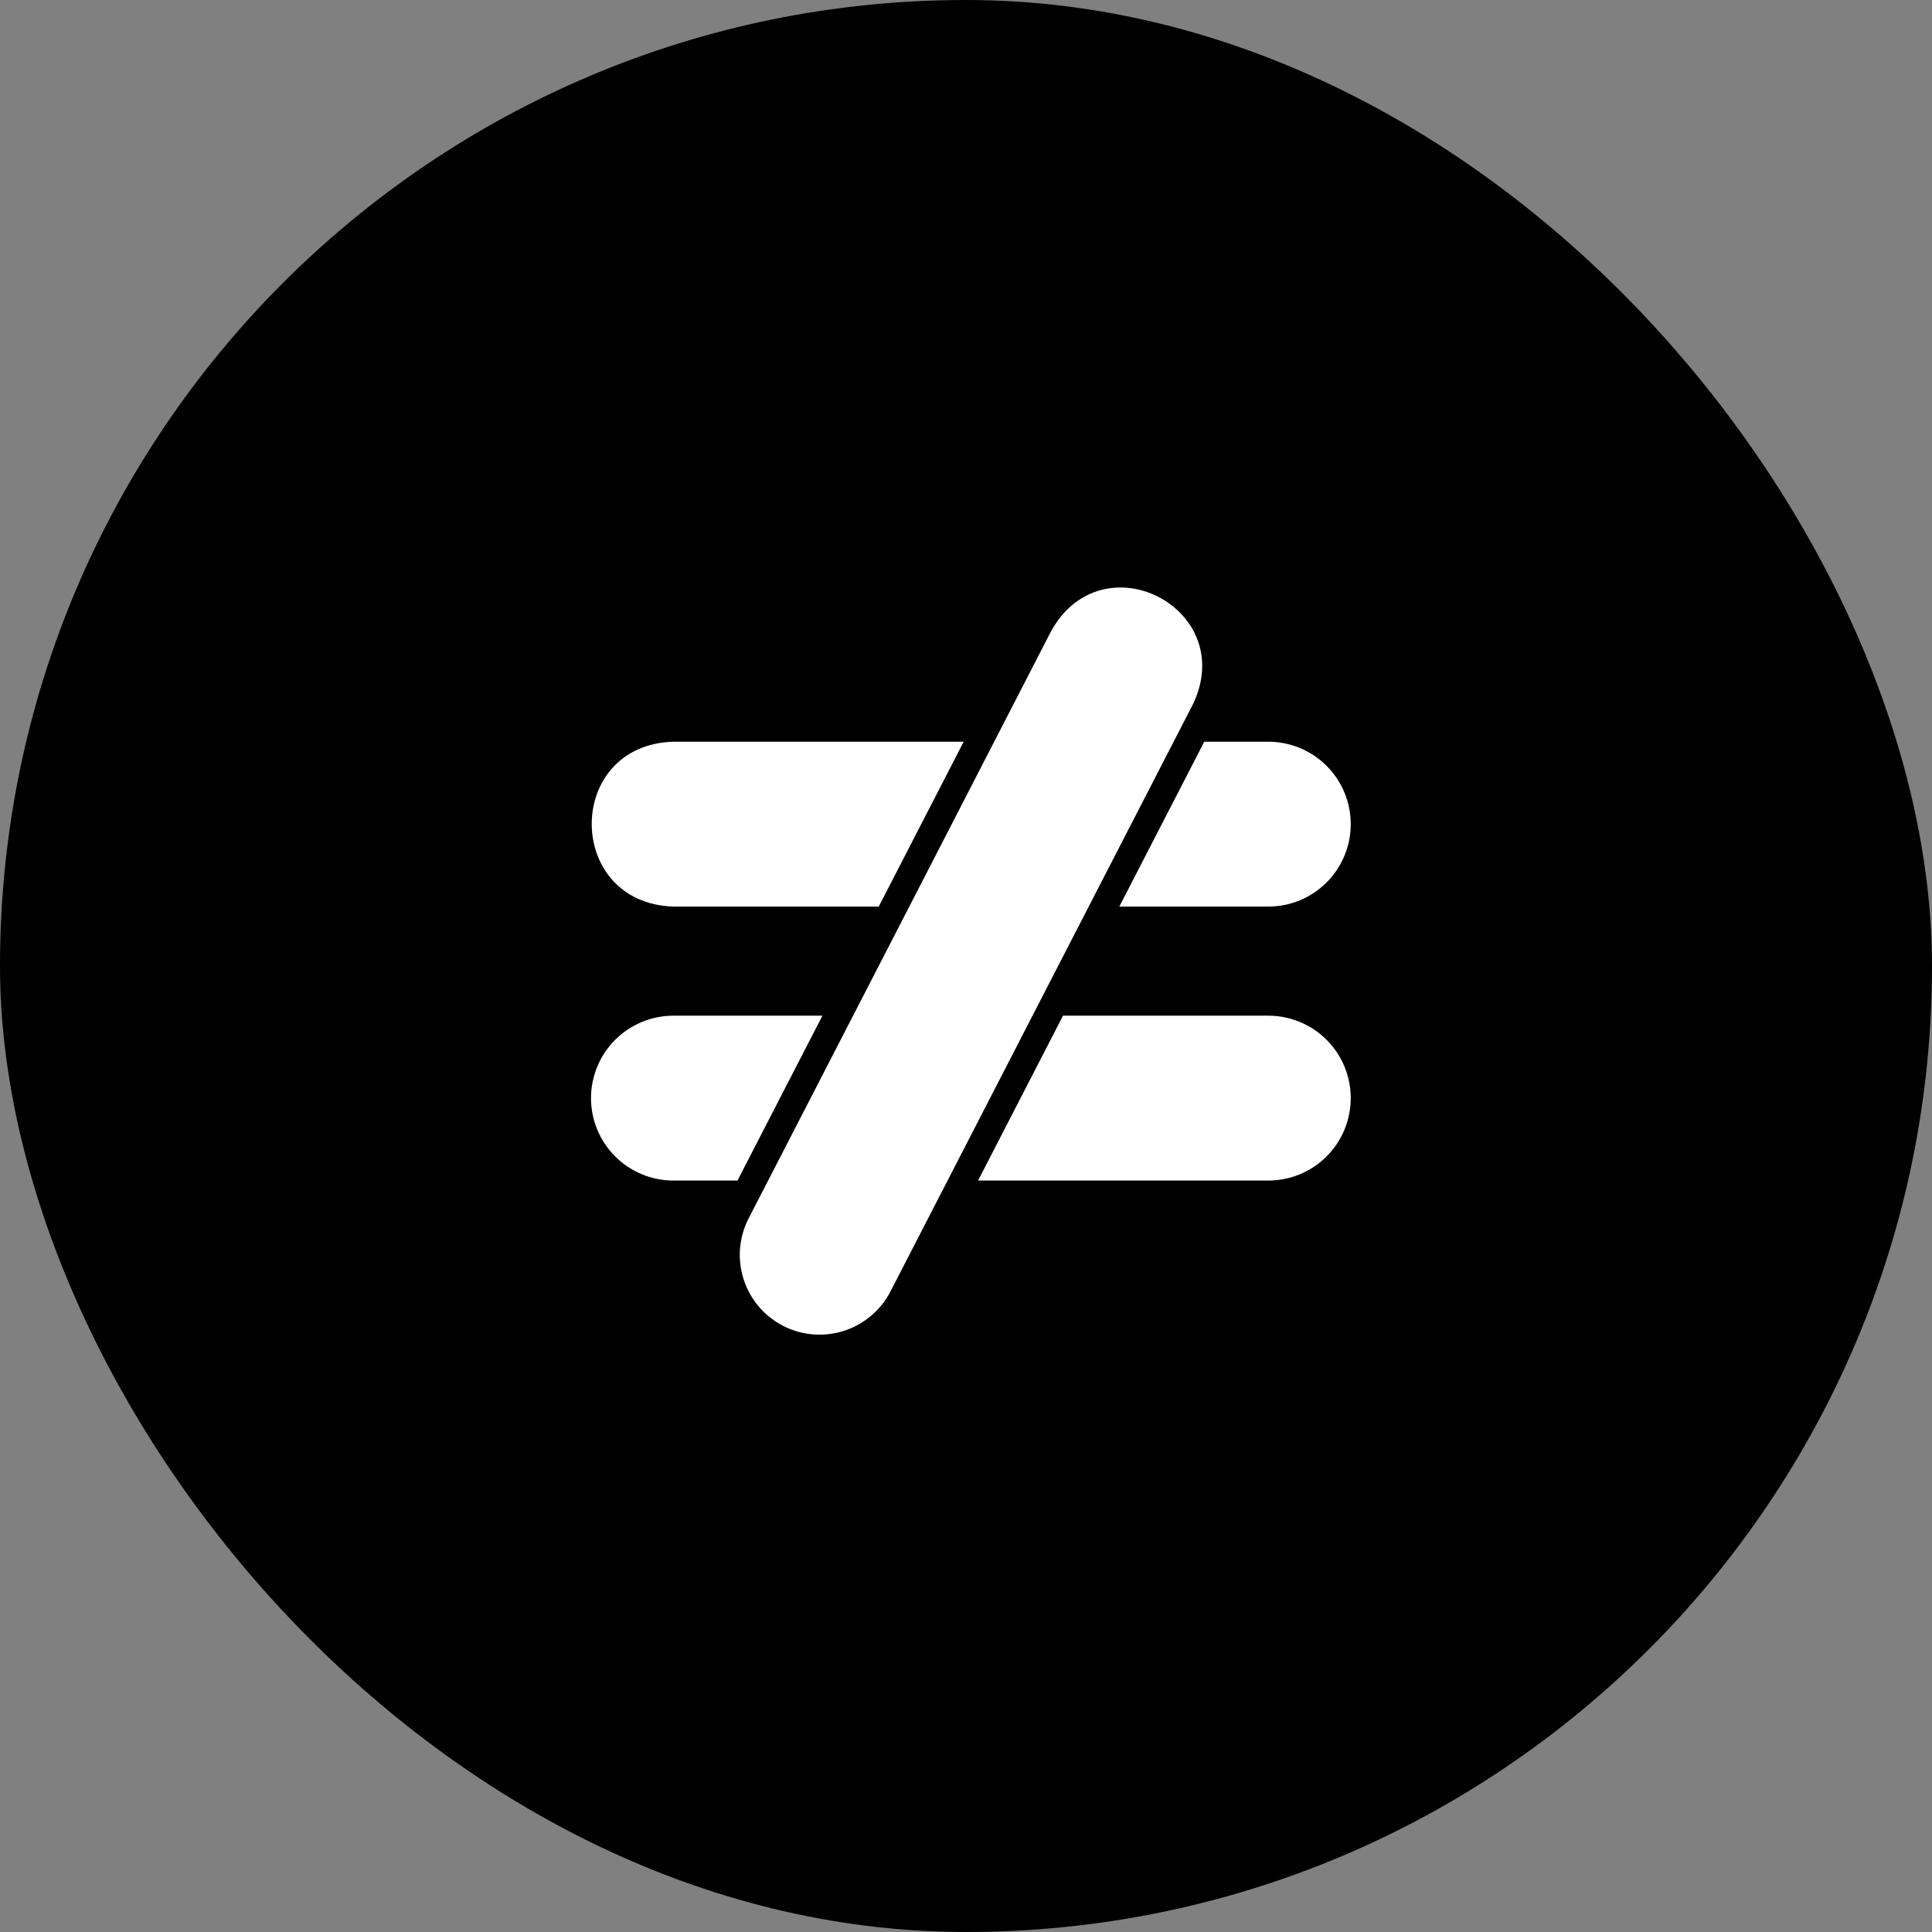
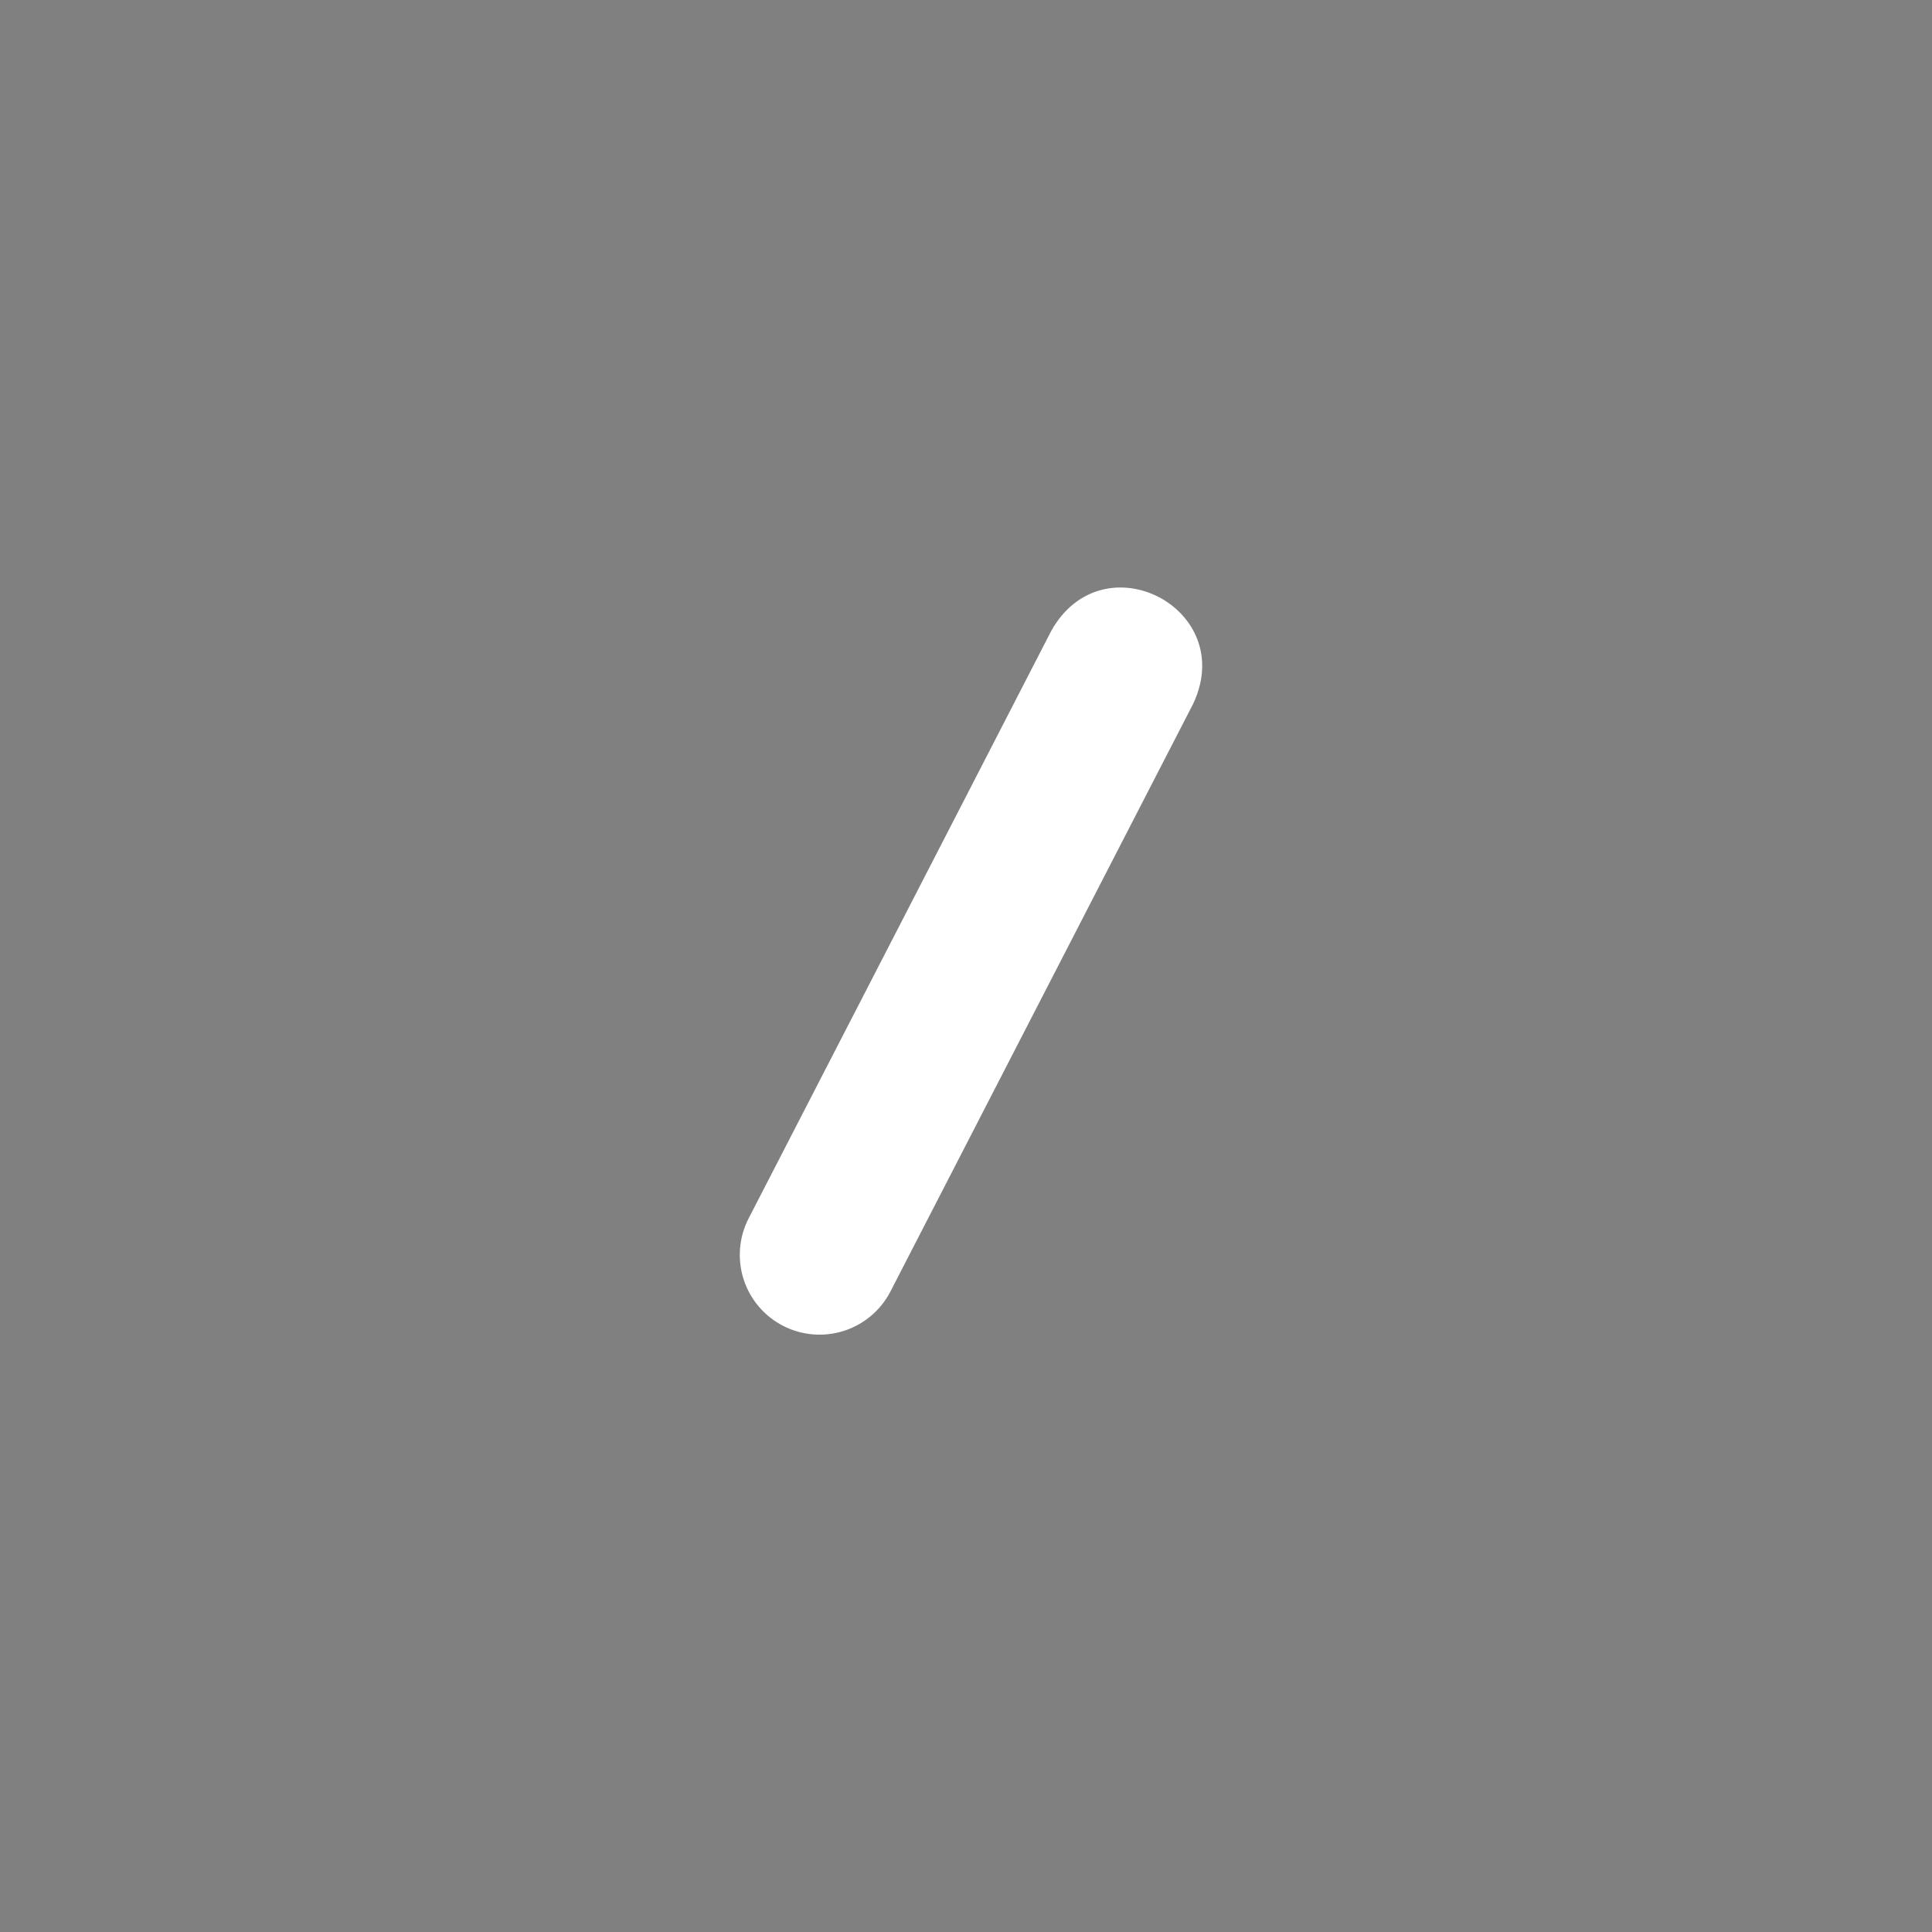
<svg xmlns="http://www.w3.org/2000/svg" fill="none" viewBox="0 0 198 198" height="198" width="198">
  <rect x="0" y="0" width="198" height="198" fill="#808080" stroke="none" />
-   <rect fill="black" rx="99" height="198" width="198" />
-   <path fill="white" d="M114.713 92.91H129.982C131.092 92.91 132.19 92.692 133.215 92.267C134.24 91.843 135.171 91.221 135.956 90.436C136.74 89.652 137.363 88.72 137.787 87.695C138.212 86.67 138.43 85.572 138.43 84.462C138.43 83.353 138.212 82.254 137.787 81.23C137.363 80.204 136.74 79.273 135.956 78.489C135.171 77.704 134.24 77.082 133.215 76.657C132.19 76.233 131.091 76.014 129.982 76.014L123.418 76.014C122.509 77.787 114.713 92.91 114.713 92.91Z" />
-   <path fill="white" d="M69.017 92.91H90.057C90.057 92.91 97.835 77.816 98.763 76.014H69.017C57.831 76.334 57.872 92.564 69.017 92.91Z" />
  <path fill="white" d="M122.278 72.135C126.9 62.362 113.053 55.19 107.746 64.639C97.672 84.211 86.802 105.316 76.722 124.867C75.731 126.794 75.545 129.035 76.206 131.099C76.866 133.162 78.319 134.879 80.244 135.872C82.17 136.865 84.411 137.054 86.475 136.396C88.539 135.738 90.258 134.287 91.254 132.363L122.278 72.135Z" />
-   <path fill="white" d="M129.982 104.092H108.942C108.942 104.092 101.165 119.186 100.237 120.988H129.982C131.092 120.988 132.19 120.769 133.215 120.345C134.24 119.92 135.171 119.298 135.956 118.513C136.74 117.729 137.363 116.797 137.787 115.773C138.212 114.748 138.43 113.649 138.43 112.54C138.43 111.43 138.212 110.332 137.787 109.307C137.363 108.282 136.74 107.35 135.956 106.566C135.171 105.781 134.24 105.159 133.215 104.735C132.19 104.31 131.092 104.092 129.982 104.092Z" />
-   <path fill="white" d="M84.286 104.092H69.017C67.908 104.092 66.809 104.31 65.784 104.735C64.759 105.159 63.828 105.782 63.044 106.566C62.259 107.35 61.637 108.282 61.212 109.307C60.788 110.332 60.569 111.43 60.569 112.54C60.569 113.649 60.788 114.748 61.212 115.773C61.637 116.798 62.259 117.729 63.044 118.513C63.828 119.298 64.76 119.92 65.784 120.345C66.809 120.769 67.908 120.988 69.017 120.988L75.581 120.988C76.49 119.215 84.286 104.092 84.286 104.092Z" />
</svg>